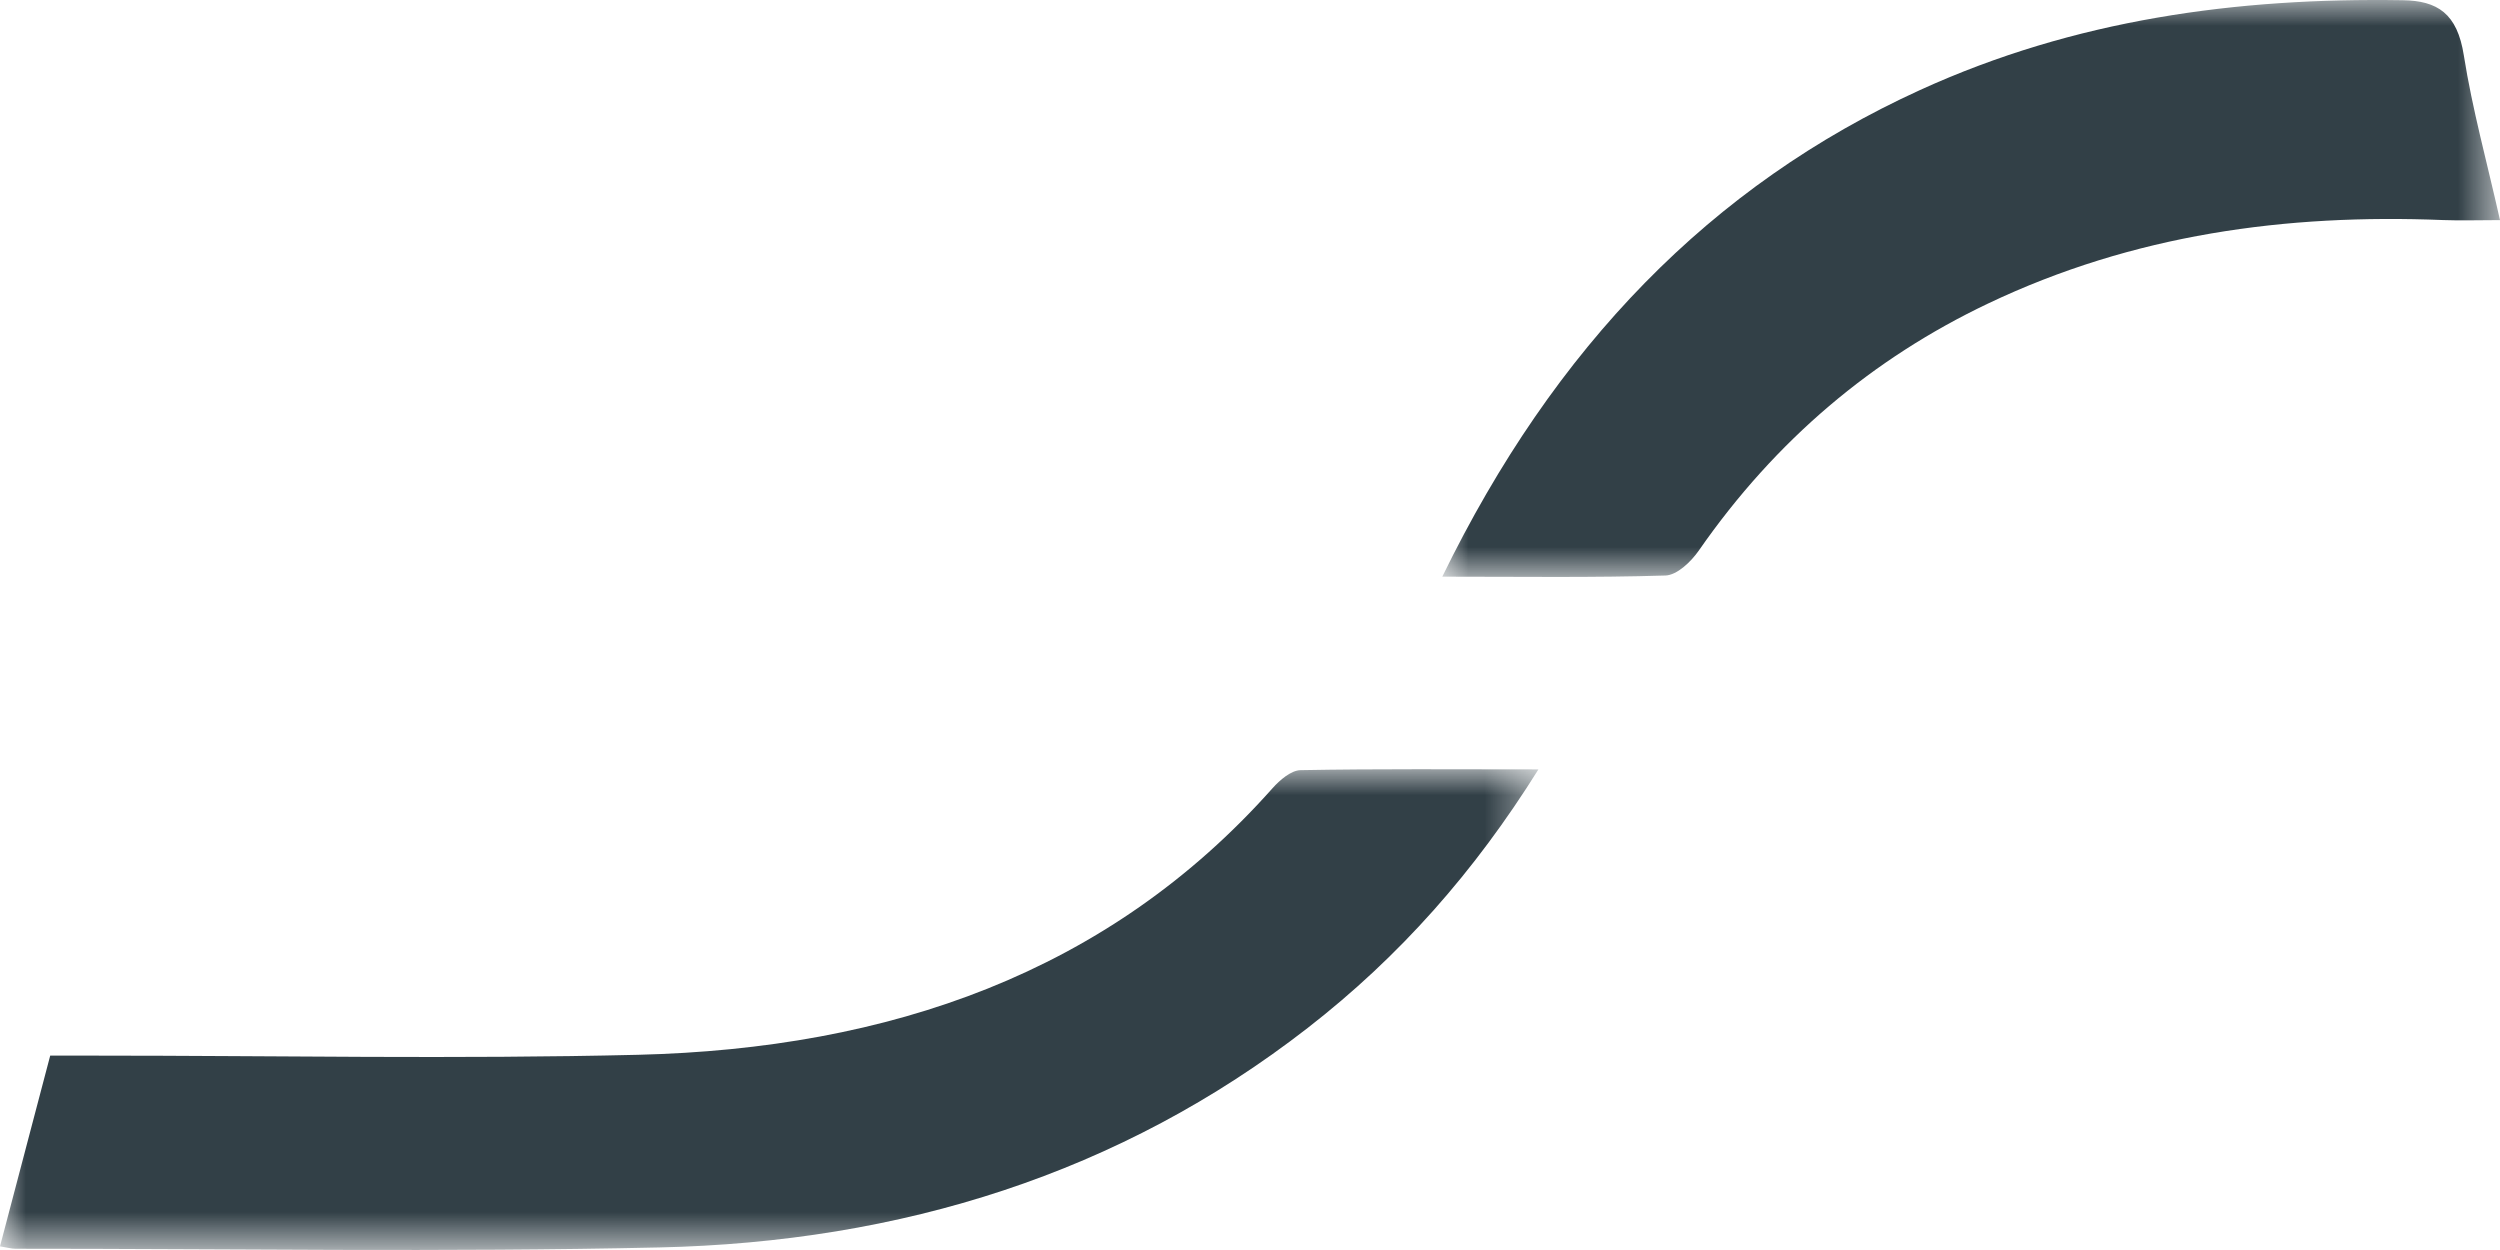
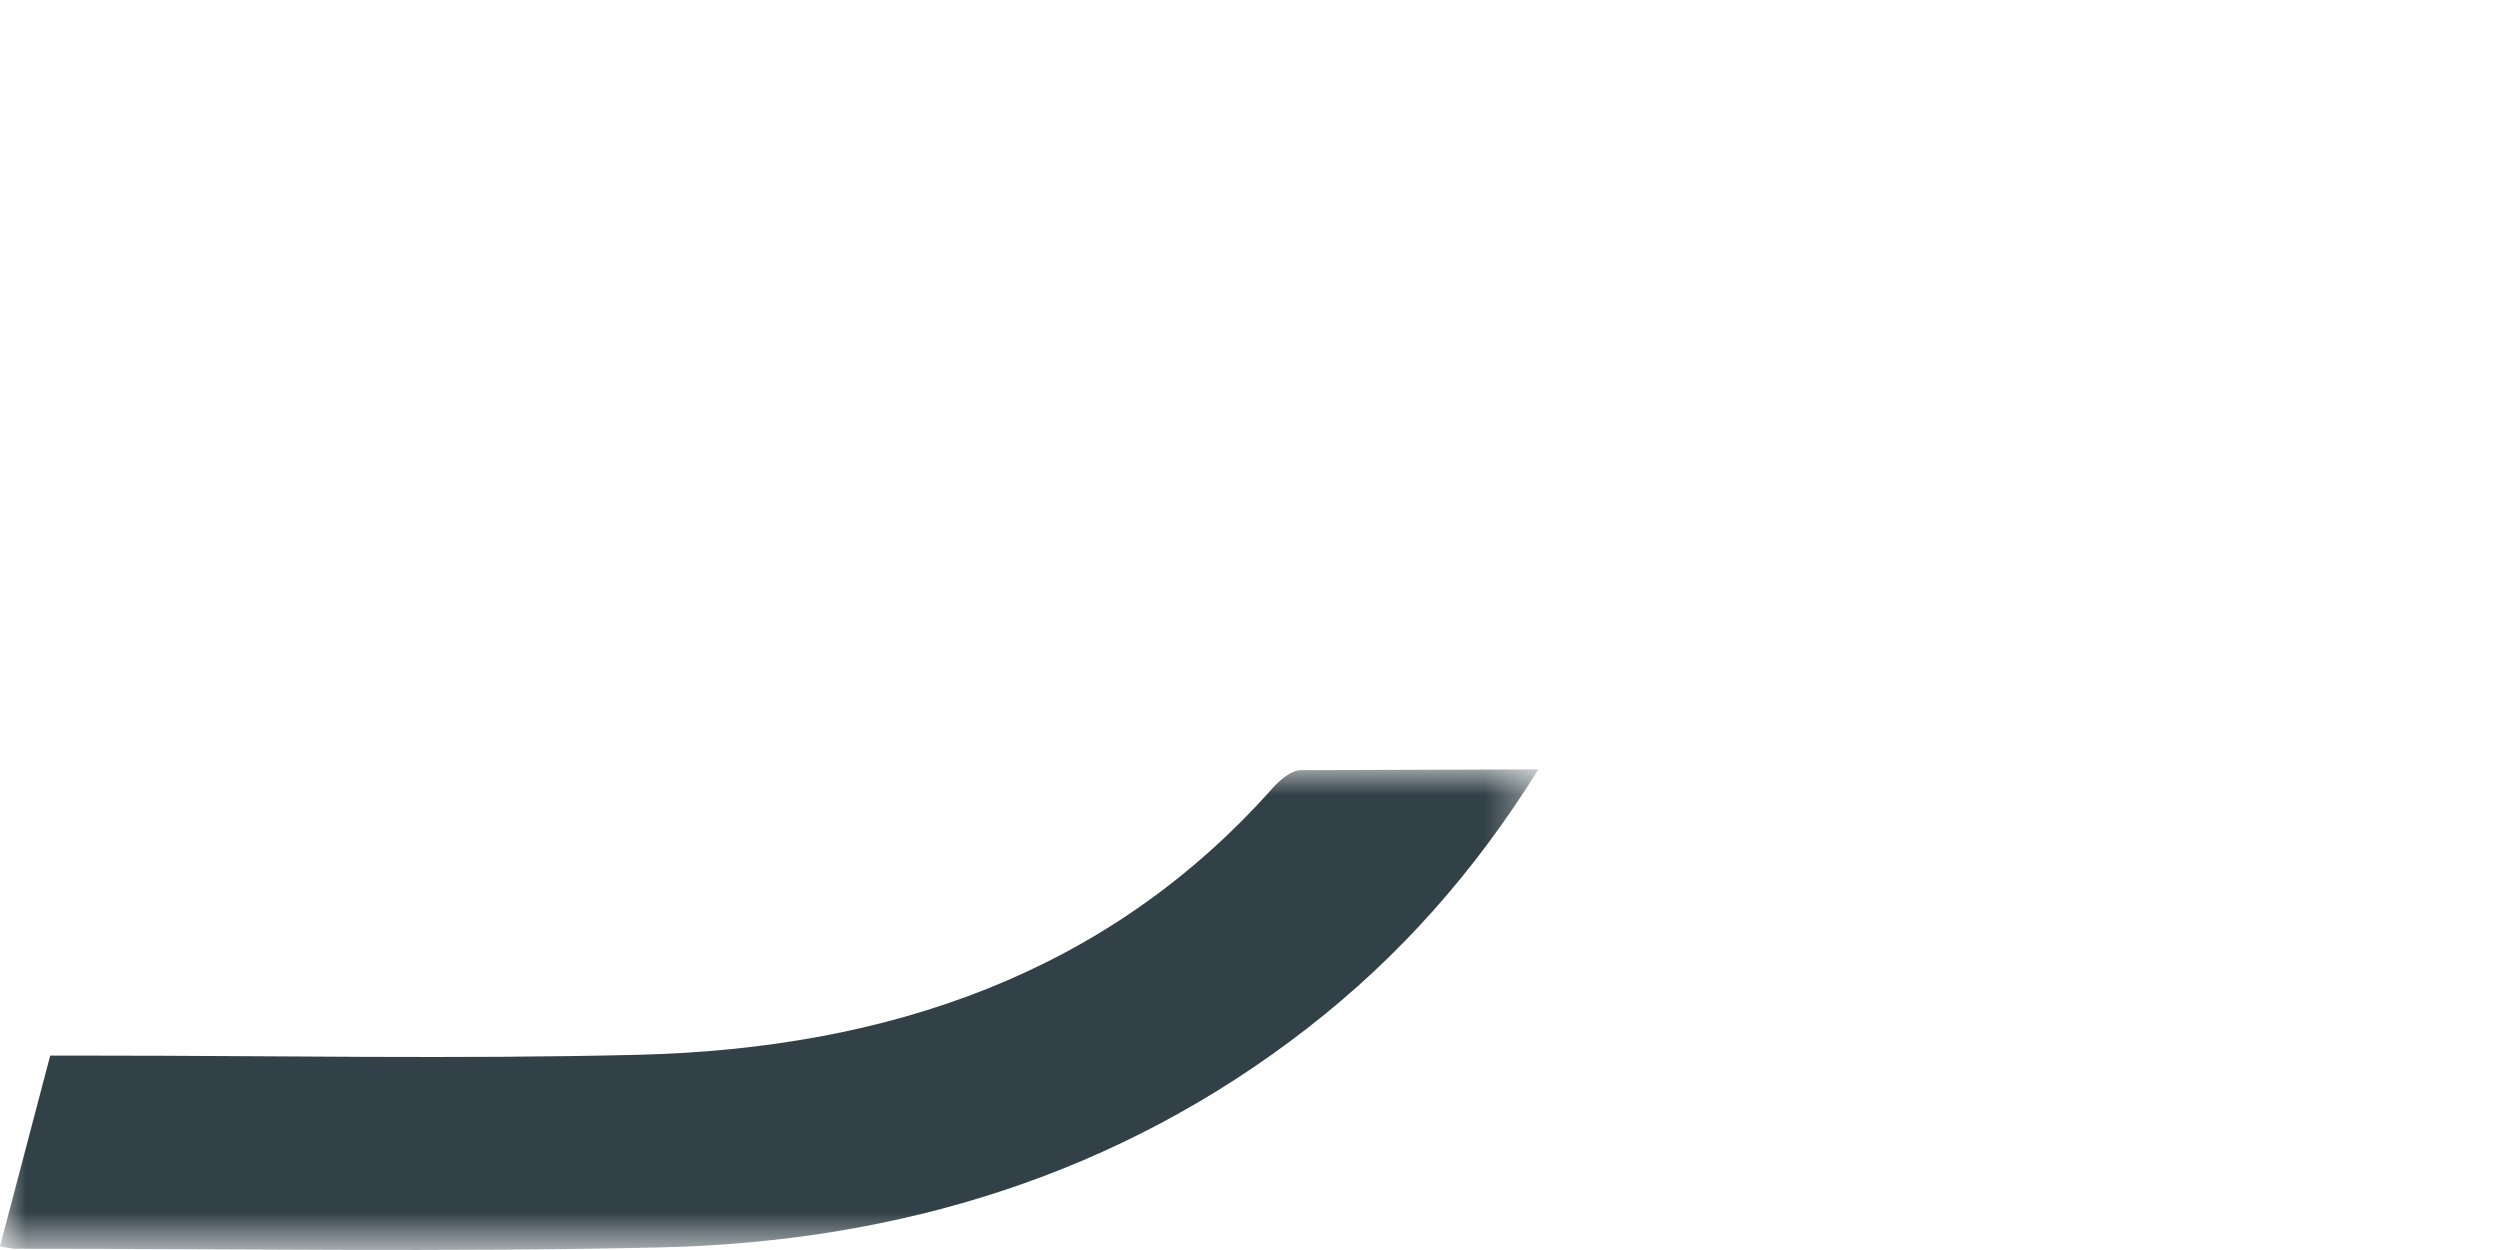
<svg xmlns="http://www.w3.org/2000/svg" xmlns:xlink="http://www.w3.org/1999/xlink" width="48px" height="24px" viewBox="0 0 48 24" version="1.1">
  <title>8A48B6A0-30EA-436D-92E4-B294969B4CAB</title>
  <defs>
    <polygon id="path-1" points="0 0 29.538 0 29.538 9.231 0 9.231" />
-     <polygon id="path-3" points="0 0 20.308 0 20.308 11.077 0 11.077" />
  </defs>
  <g id="1-Home" stroke="none" stroke-width="1" fill="none" fill-rule="evenodd">
    <g id="BBT-Landing-Page" transform="translate(-693, -257)">
      <g id="TOPICS-2" transform="translate(108, 247)">
        <g id="Group-3" transform="translate(500, 10)">
          <g id="12-sync" transform="translate(85, 0)">
            <g id="Fill-1-Clipped" transform="translate(0, 14.769)">
              <mask id="mask-2" fill="white">
                <use xlink:href="#path-1" />
              </mask>
              <g id="path-1" />
-               <path d="M29.538,0.003 C28.311,1.969 26.873,3.596 25.107,4.968 C21.508,7.765 17.296,9.078 12.661,9.182 C8.541,9.275 4.418,9.206 0.296,9.207 C0.221,9.207 0.147,9.185 -0,9.161 C0.317,7.954 0.632,6.761 0.964,5.499 L1.821,5.499 C5.3,5.499 8.778,5.568 12.254,5.483 C17.066,5.364 21.277,3.917 24.434,0.363 C24.57,0.21 24.788,0.021 24.971,0.018 C26.452,-0.01 27.934,0.003 29.538,0.003" id="Fill-1" fill="#324047" fill-rule="nonzero" mask="url(#mask-2)" />
+               <path d="M29.538,0.003 C28.311,1.969 26.873,3.596 25.107,4.968 C21.508,7.765 17.296,9.078 12.661,9.182 C8.541,9.275 4.418,9.206 0.296,9.207 C0.221,9.207 0.147,9.185 -0,9.161 C0.317,7.954 0.632,6.761 0.964,5.499 L1.821,5.499 C5.3,5.499 8.778,5.568 12.254,5.483 C17.066,5.364 21.277,3.917 24.434,0.363 C24.57,0.21 24.788,0.021 24.971,0.018 " id="Fill-1" fill="#324047" fill-rule="nonzero" mask="url(#mask-2)" />
            </g>
            <g id="Fill-4-Clipped" transform="translate(27.692, 0)">
              <mask id="mask-4" fill="white">
                <use xlink:href="#path-3" />
              </mask>
              <g id="path-3" />
-               <path d="M0,11.072 C2.154,6.655 5.163,3.559 9.172,1.729 C12.143,0.373 15.256,-0.047 18.437,0.004 C19.107,0.014 19.487,0.255 19.614,1.066 C19.776,2.095 20.055,3.1 20.308,4.226 C19.891,4.226 19.551,4.238 19.212,4.225 C16.204,4.104 13.27,4.498 10.474,5.83 C8.27,6.88 6.406,8.439 4.925,10.571 C4.772,10.791 4.505,11.042 4.286,11.05 C2.901,11.093 1.513,11.072 0,11.072" id="Fill-4" fill="#324047" fill-rule="nonzero" mask="url(#mask-4)" />
            </g>
          </g>
        </g>
      </g>
    </g>
  </g>
</svg>